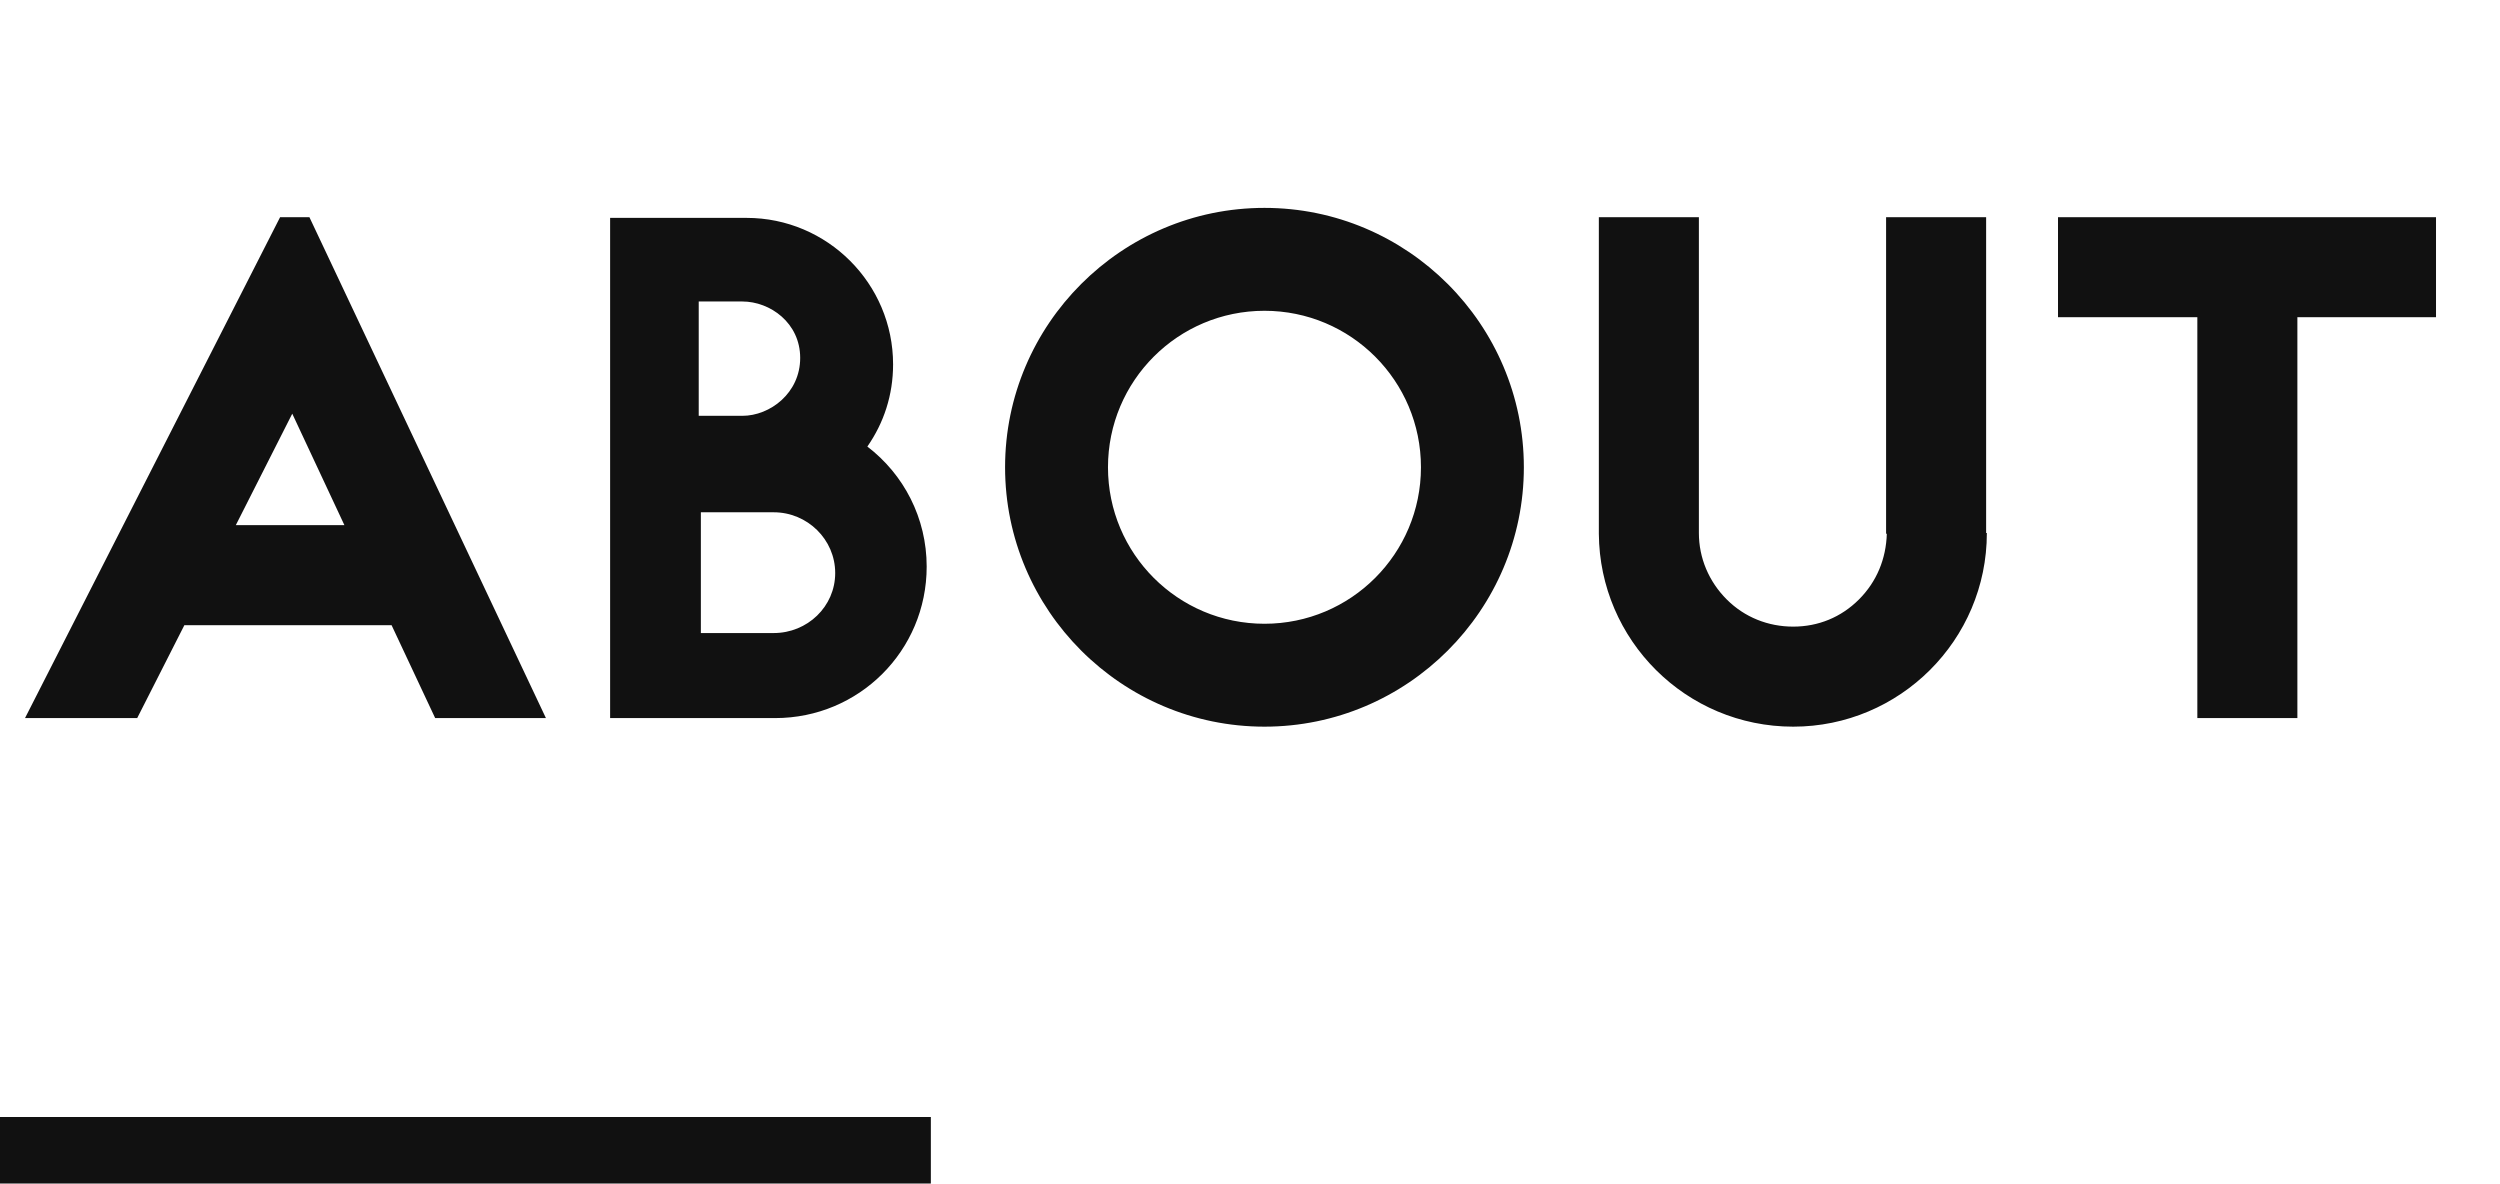
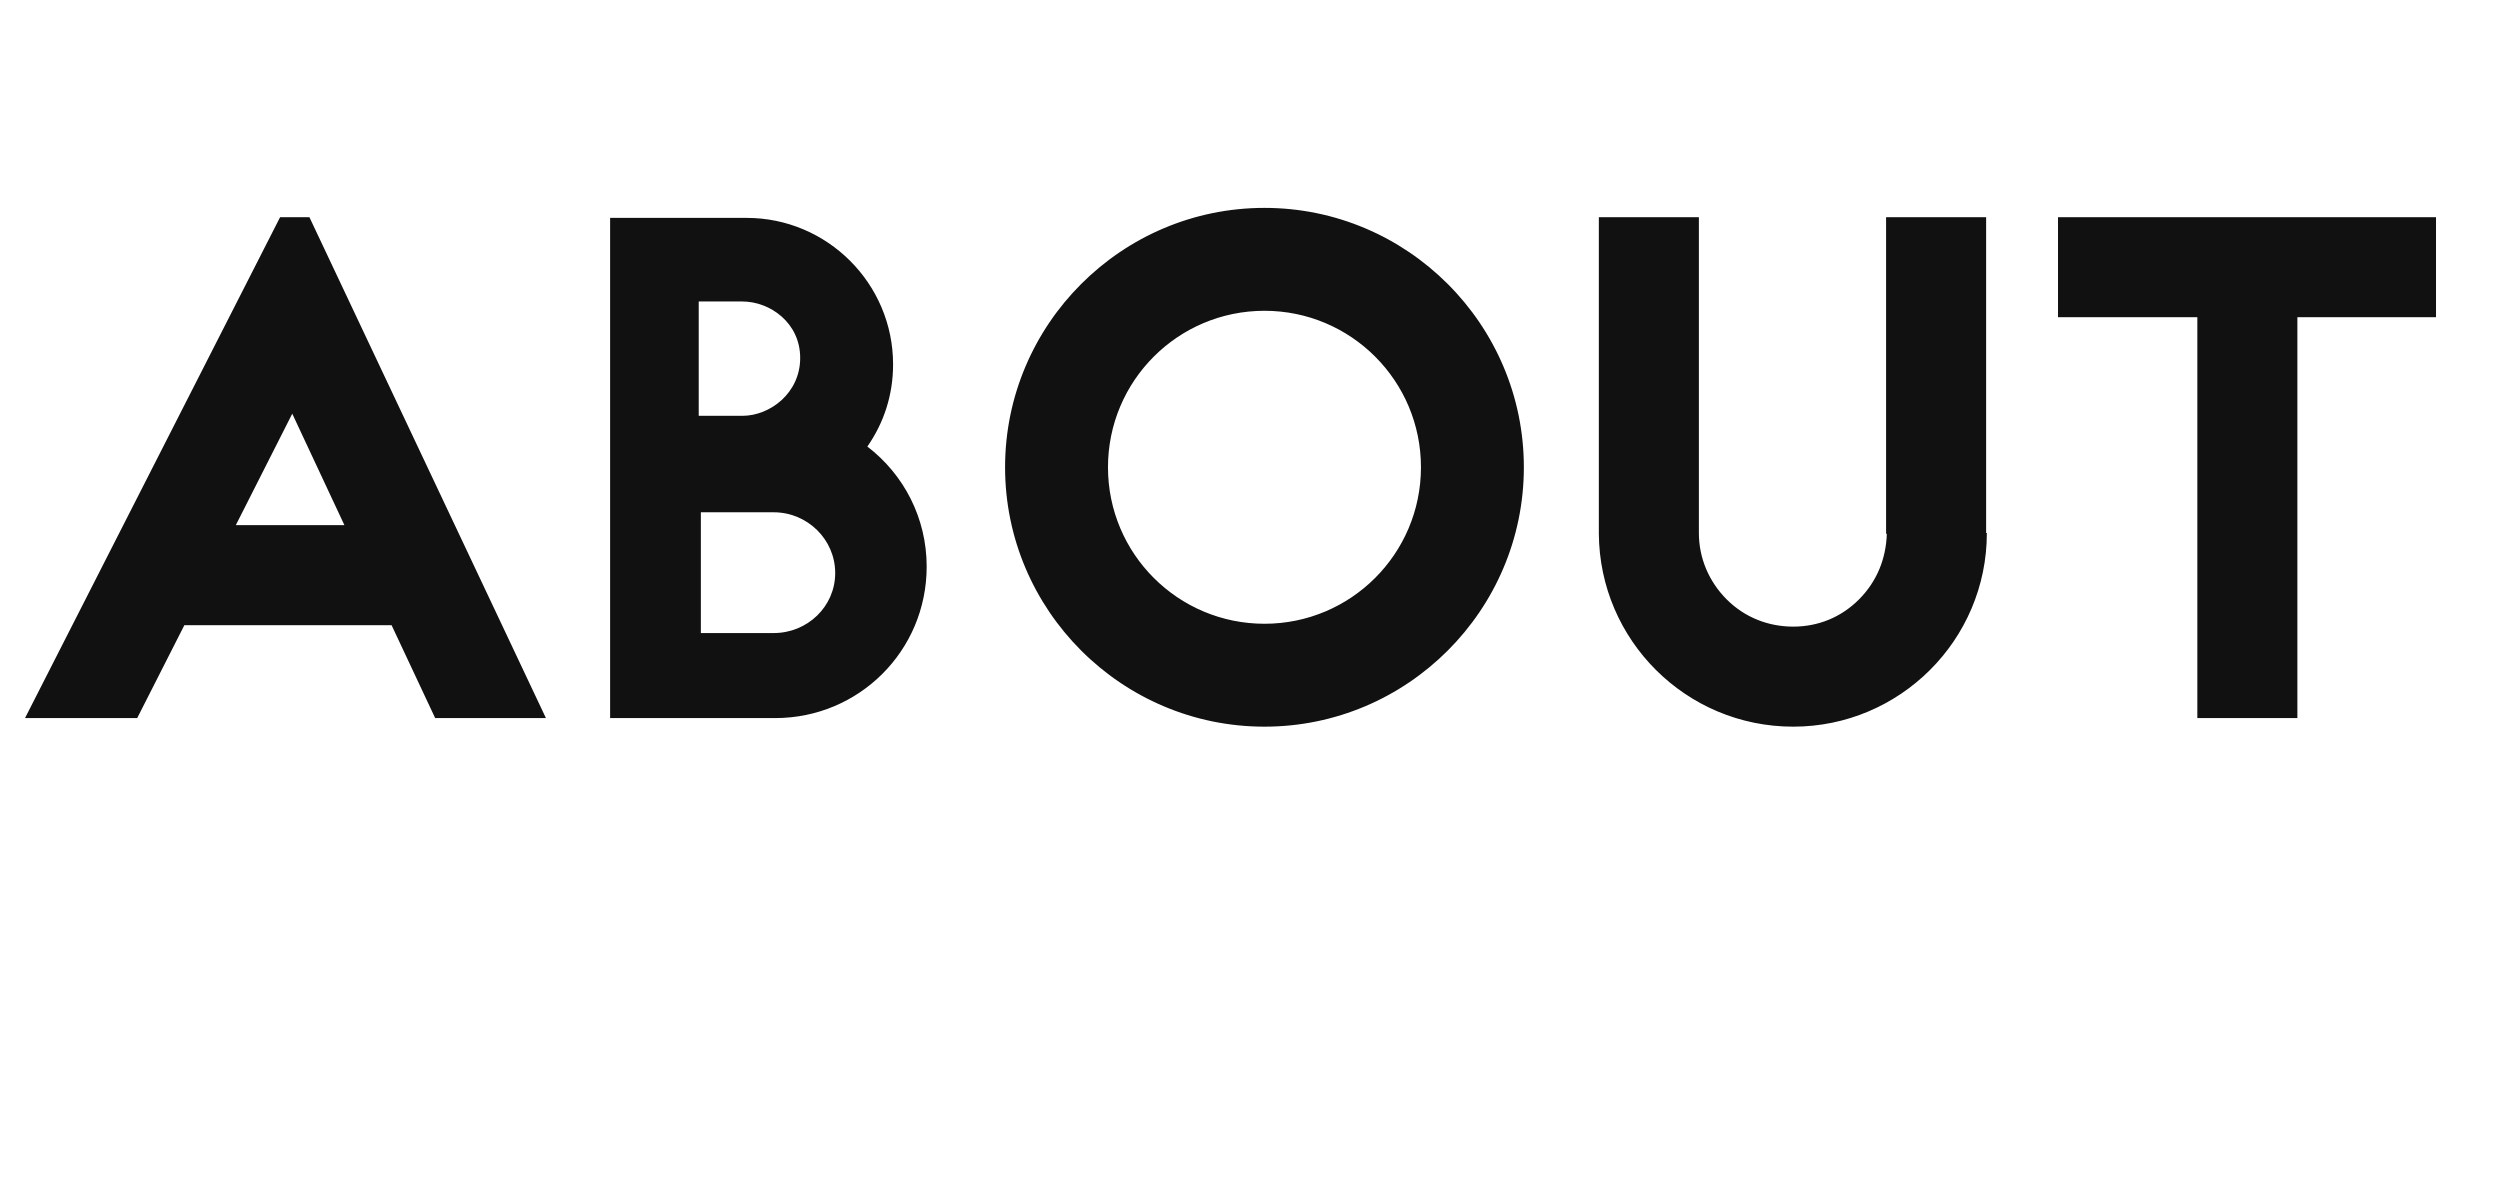
<svg xmlns="http://www.w3.org/2000/svg" width="188" height="89" viewBox="0 0 188 89" fill="none">
-   <path d="M32.725 54H41.054L23.267 16.331H21.064L1.881 54H10.317L13.864 47.014H29.447L32.725 54ZM17.733 39.492L21.978 31.109L25.9 39.492H17.733ZM45.881 16.385V54H58.294C64.581 54 69.686 48.949 69.686 42.608C69.686 38.954 67.966 35.676 65.225 33.581C66.461 31.807 67.16 29.712 67.16 27.401C67.16 21.329 62.216 16.385 56.144 16.385H45.881ZM52.544 31.27V22.672H55.822C57.917 22.672 60.174 24.284 60.174 26.917C60.174 29.55 57.917 31.27 55.822 31.27H52.544ZM52.705 47.605V38.524H58.186C60.712 38.524 62.807 40.566 62.807 43.092C62.807 45.617 60.712 47.605 58.186 47.605H52.705ZM95.088 15.633C84.341 15.633 75.582 24.392 75.582 35.139C75.582 45.886 84.341 54.645 95.088 54.645C105.835 54.645 114.594 45.886 114.594 35.139C114.594 24.392 105.835 15.633 95.088 15.633ZM95.088 23.371C101.59 23.371 106.856 28.637 106.856 35.139C106.856 41.641 101.59 46.907 95.088 46.907C88.586 46.907 83.32 41.641 83.32 35.139C83.32 28.637 88.586 23.371 95.088 23.371ZM149.357 40.083V16.331H141.834V40.136H141.888C141.834 42.017 141.136 43.736 139.793 45.08C138.449 46.423 136.73 47.122 134.849 47.122C132.968 47.122 131.195 46.423 129.852 45.08C128.508 43.736 127.756 41.963 127.756 40.083V16.331H120.233V40.136C120.287 48.143 126.789 54.645 134.849 54.645C142.855 54.645 149.411 48.143 149.411 40.083H149.357ZM154.762 16.331V23.855H165.24V54H172.763V23.855H183.188V16.331H154.762Z" fill="#111111" />
-   <line y1="86.5" x2="70" y2="86.5" stroke="#111111" stroke-width="5" />
+   <path d="M32.725 54H41.054L23.267 16.331H21.064L1.881 54H10.317L13.864 47.014H29.447L32.725 54ZM17.733 39.492L21.978 31.109L25.9 39.492H17.733ZM45.881 16.385V54H58.294C64.581 54 69.686 48.949 69.686 42.608C69.686 38.954 67.966 35.676 65.225 33.581C66.461 31.807 67.16 29.712 67.16 27.401C67.16 21.329 62.216 16.385 56.144 16.385H45.881ZM52.544 31.27V22.672H55.822C57.917 22.672 60.174 24.284 60.174 26.917C60.174 29.55 57.917 31.27 55.822 31.27H52.544ZM52.705 47.605V38.524H58.186C60.712 38.524 62.807 40.566 62.807 43.092C62.807 45.617 60.712 47.605 58.186 47.605H52.705ZM95.088 15.633C84.341 15.633 75.582 24.392 75.582 35.139C75.582 45.886 84.341 54.645 95.088 54.645C105.835 54.645 114.594 45.886 114.594 35.139C114.594 24.392 105.835 15.633 95.088 15.633ZM95.088 23.371C101.59 23.371 106.856 28.637 106.856 35.139C106.856 41.641 101.59 46.907 95.088 46.907C88.586 46.907 83.32 41.641 83.32 35.139C83.32 28.637 88.586 23.371 95.088 23.371ZM149.357 40.083V16.331H141.834V40.136H141.888C141.834 42.017 141.136 43.736 139.793 45.08C138.449 46.423 136.73 47.122 134.849 47.122C132.968 47.122 131.195 46.423 129.852 45.08C128.508 43.736 127.756 41.963 127.756 40.083V16.331H120.233V40.136C120.287 48.143 126.789 54.645 134.849 54.645C142.855 54.645 149.411 48.143 149.411 40.083H149.357ZM154.762 16.331V23.855H165.24V54H172.763V23.855H183.188V16.331Z" fill="#111111" />
</svg>